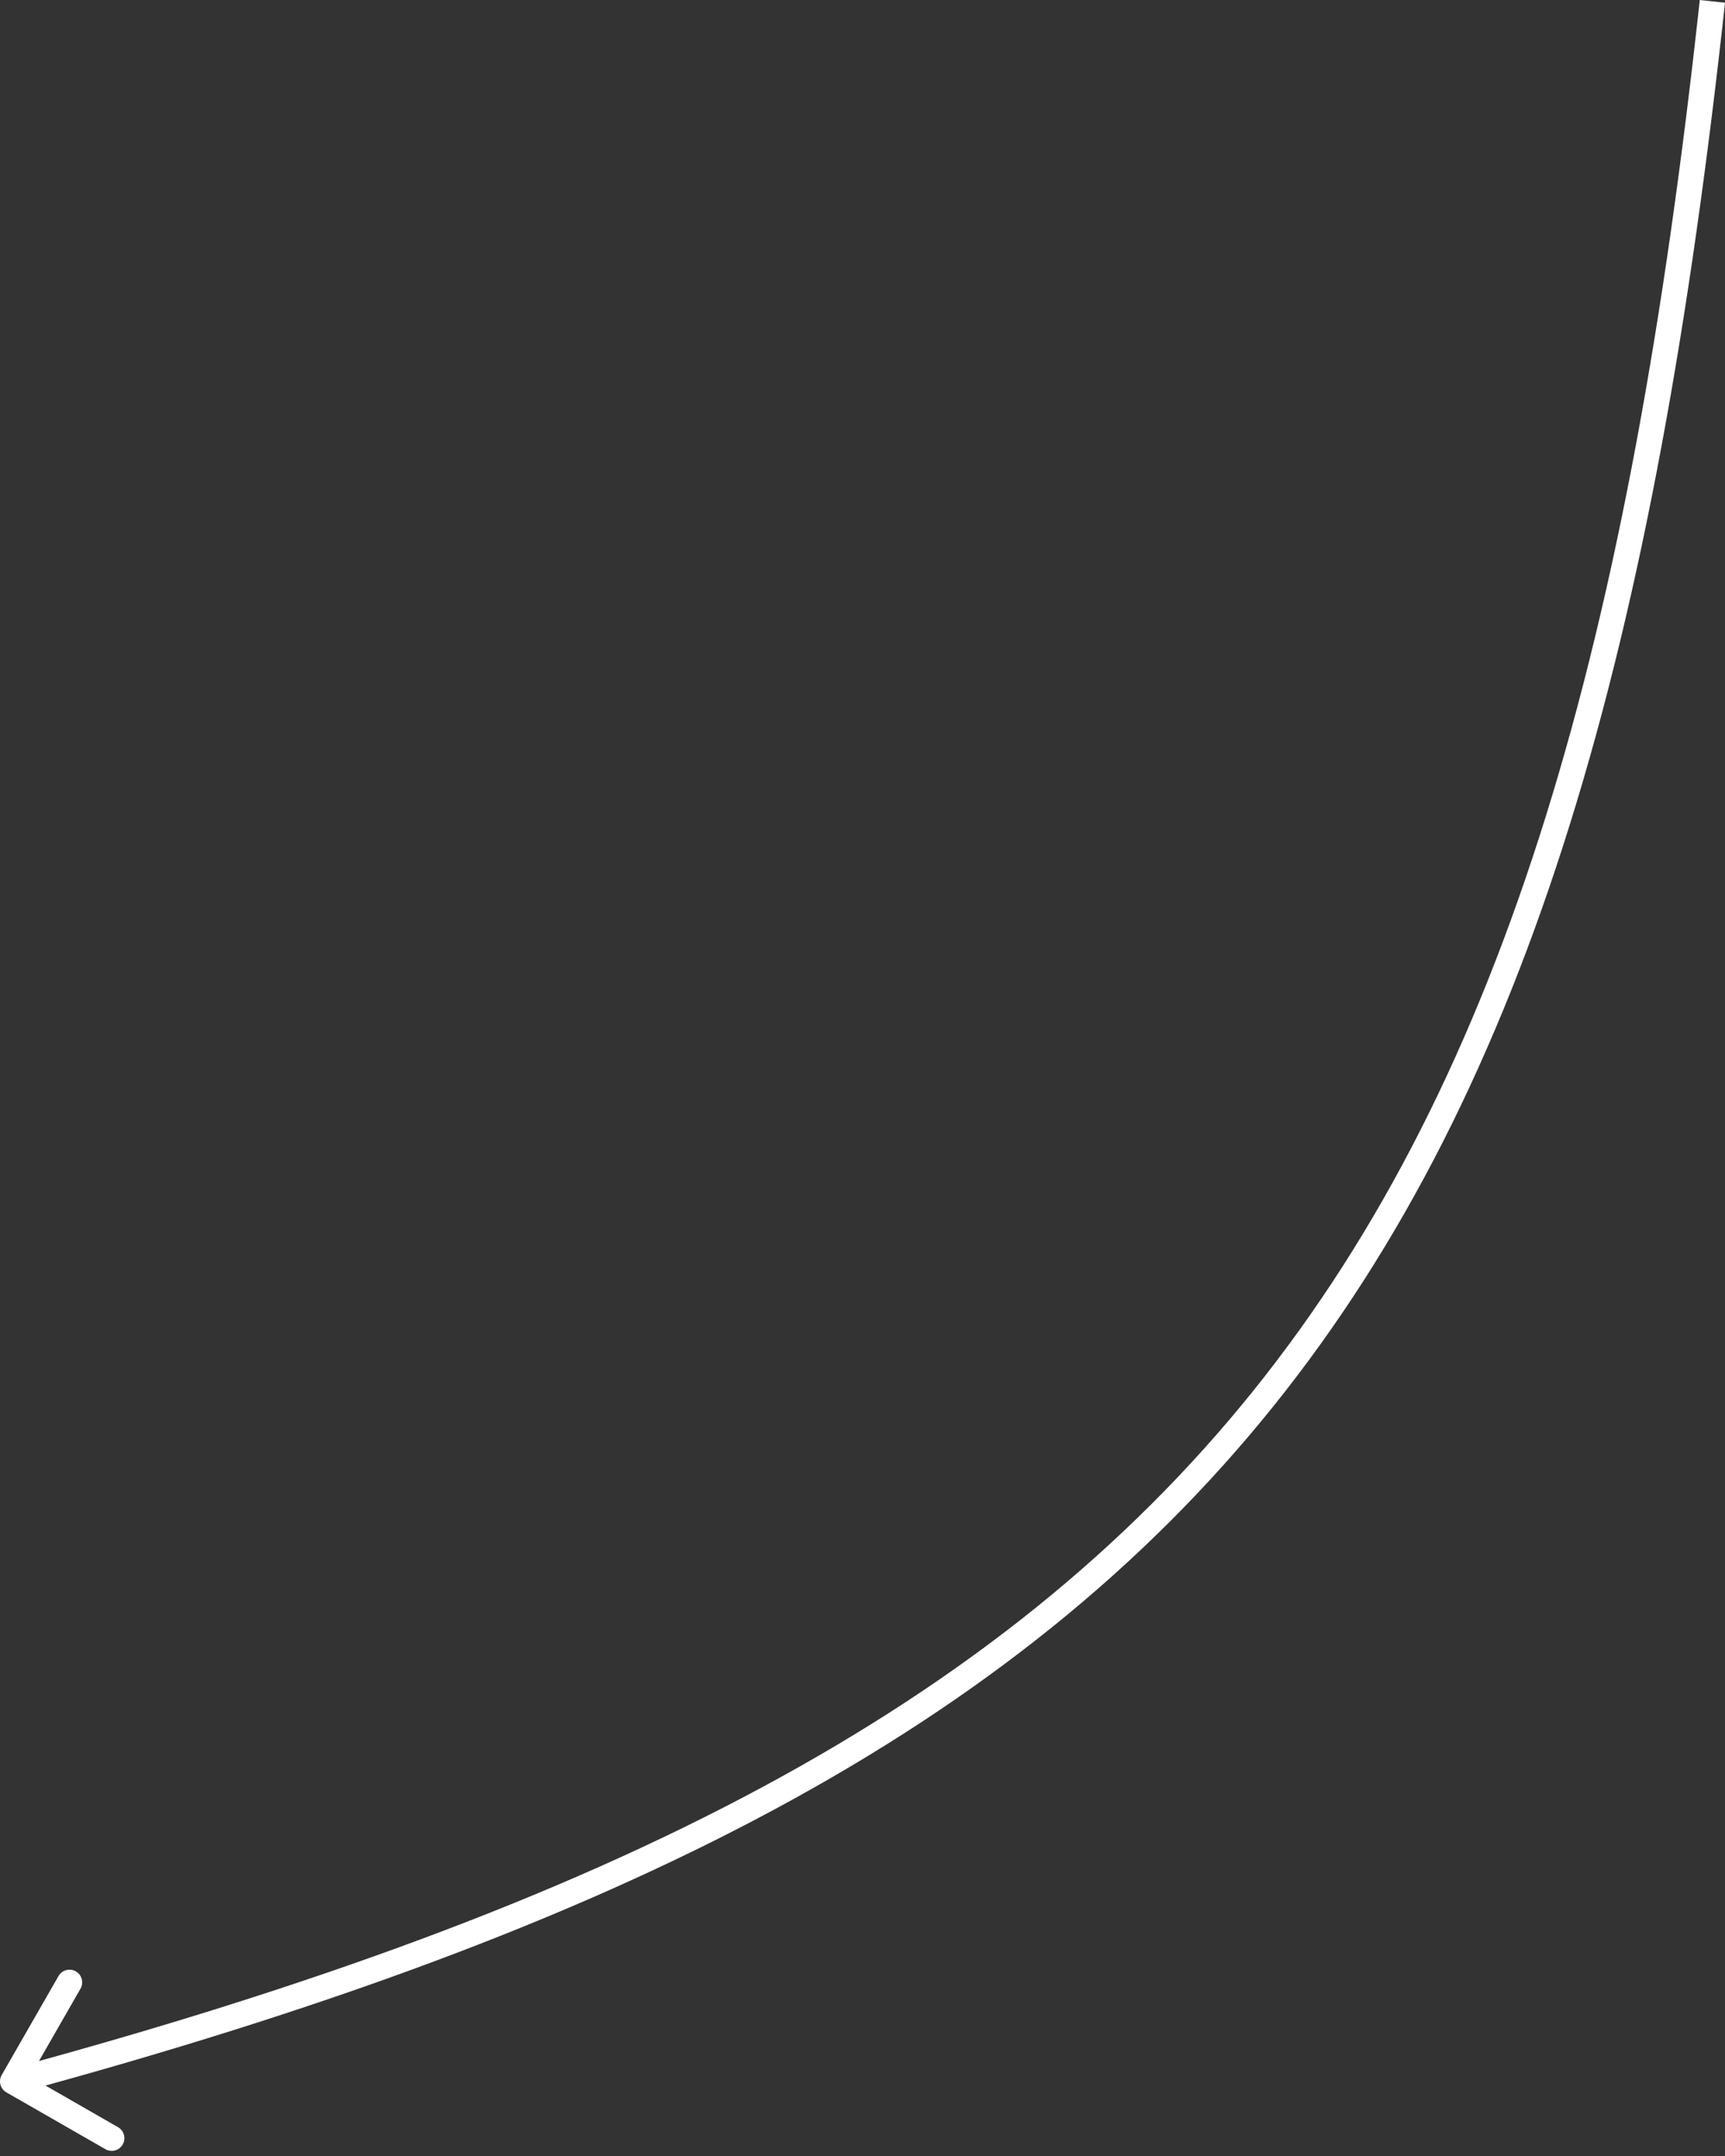
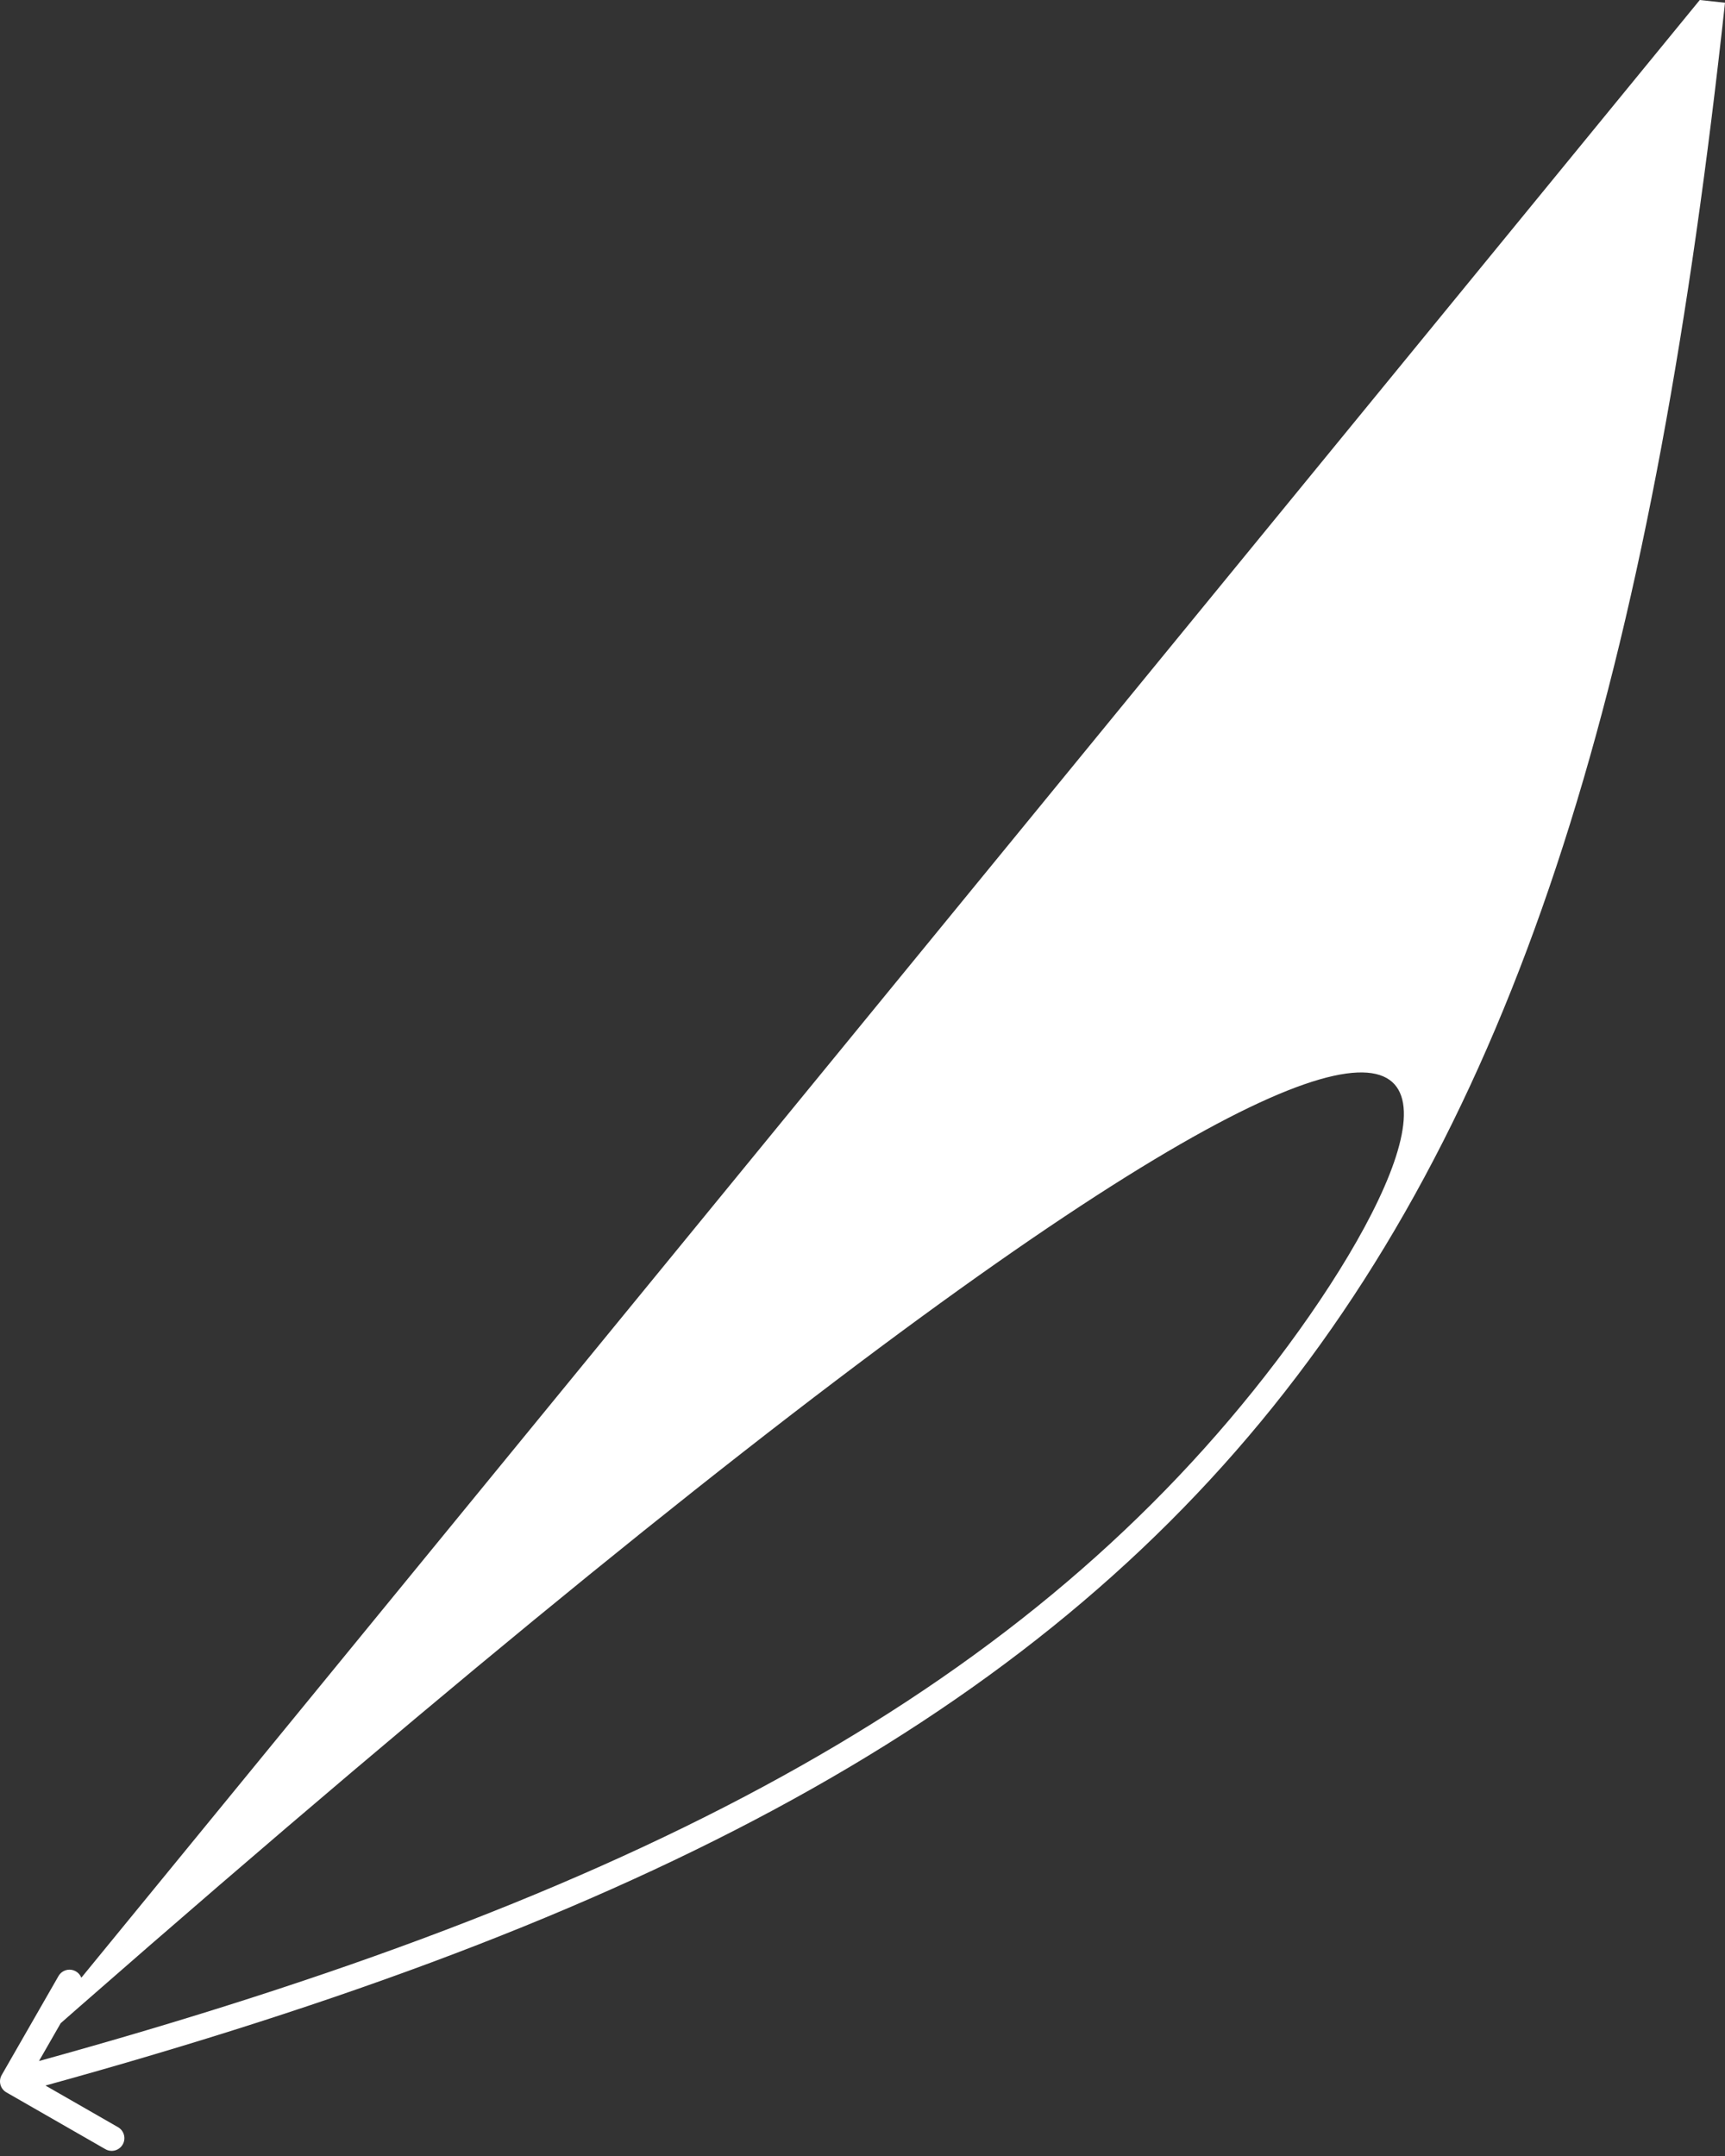
<svg xmlns="http://www.w3.org/2000/svg" width="272" height="340" viewBox="0 0 272 340" fill="none">
  <rect x="0" y="0" width="272" height="340" fill="#333333" stroke="none" />
-   <path d="M0.266 327.235C-0.284 328.193 0.047 329.415 1.005 329.965L16.618 338.924C17.576 339.474 18.798 339.143 19.348 338.185C19.898 337.227 19.567 336.005 18.609 335.455L4.731 327.491L12.694 313.613C13.244 312.655 12.913 311.433 11.955 310.883C10.997 310.333 9.775 310.664 9.225 311.622L0.266 327.235ZM268.023 -1.44249e-05C257.039 100.814 237.706 169.44 197.634 219.307C157.586 269.144 96.574 300.549 1.478 326.3L2.523 330.161C97.914 304.331 159.914 272.634 200.752 221.812C241.568 171.02 260.996 101.429 272 0.433L268.023 -1.44249e-05Z" fill="white" />
+   <path d="M0.266 327.235C-0.284 328.193 0.047 329.415 1.005 329.965L16.618 338.924C17.576 339.474 18.798 339.143 19.348 338.185C19.898 337.227 19.567 336.005 18.609 335.455L4.731 327.491L12.694 313.613C13.244 312.655 12.913 311.433 11.955 310.883C10.997 310.333 9.775 310.664 9.225 311.622L0.266 327.235ZC257.039 100.814 237.706 169.44 197.634 219.307C157.586 269.144 96.574 300.549 1.478 326.3L2.523 330.161C97.914 304.331 159.914 272.634 200.752 221.812C241.568 171.02 260.996 101.429 272 0.433L268.023 -1.44249e-05Z" fill="white" />
</svg>